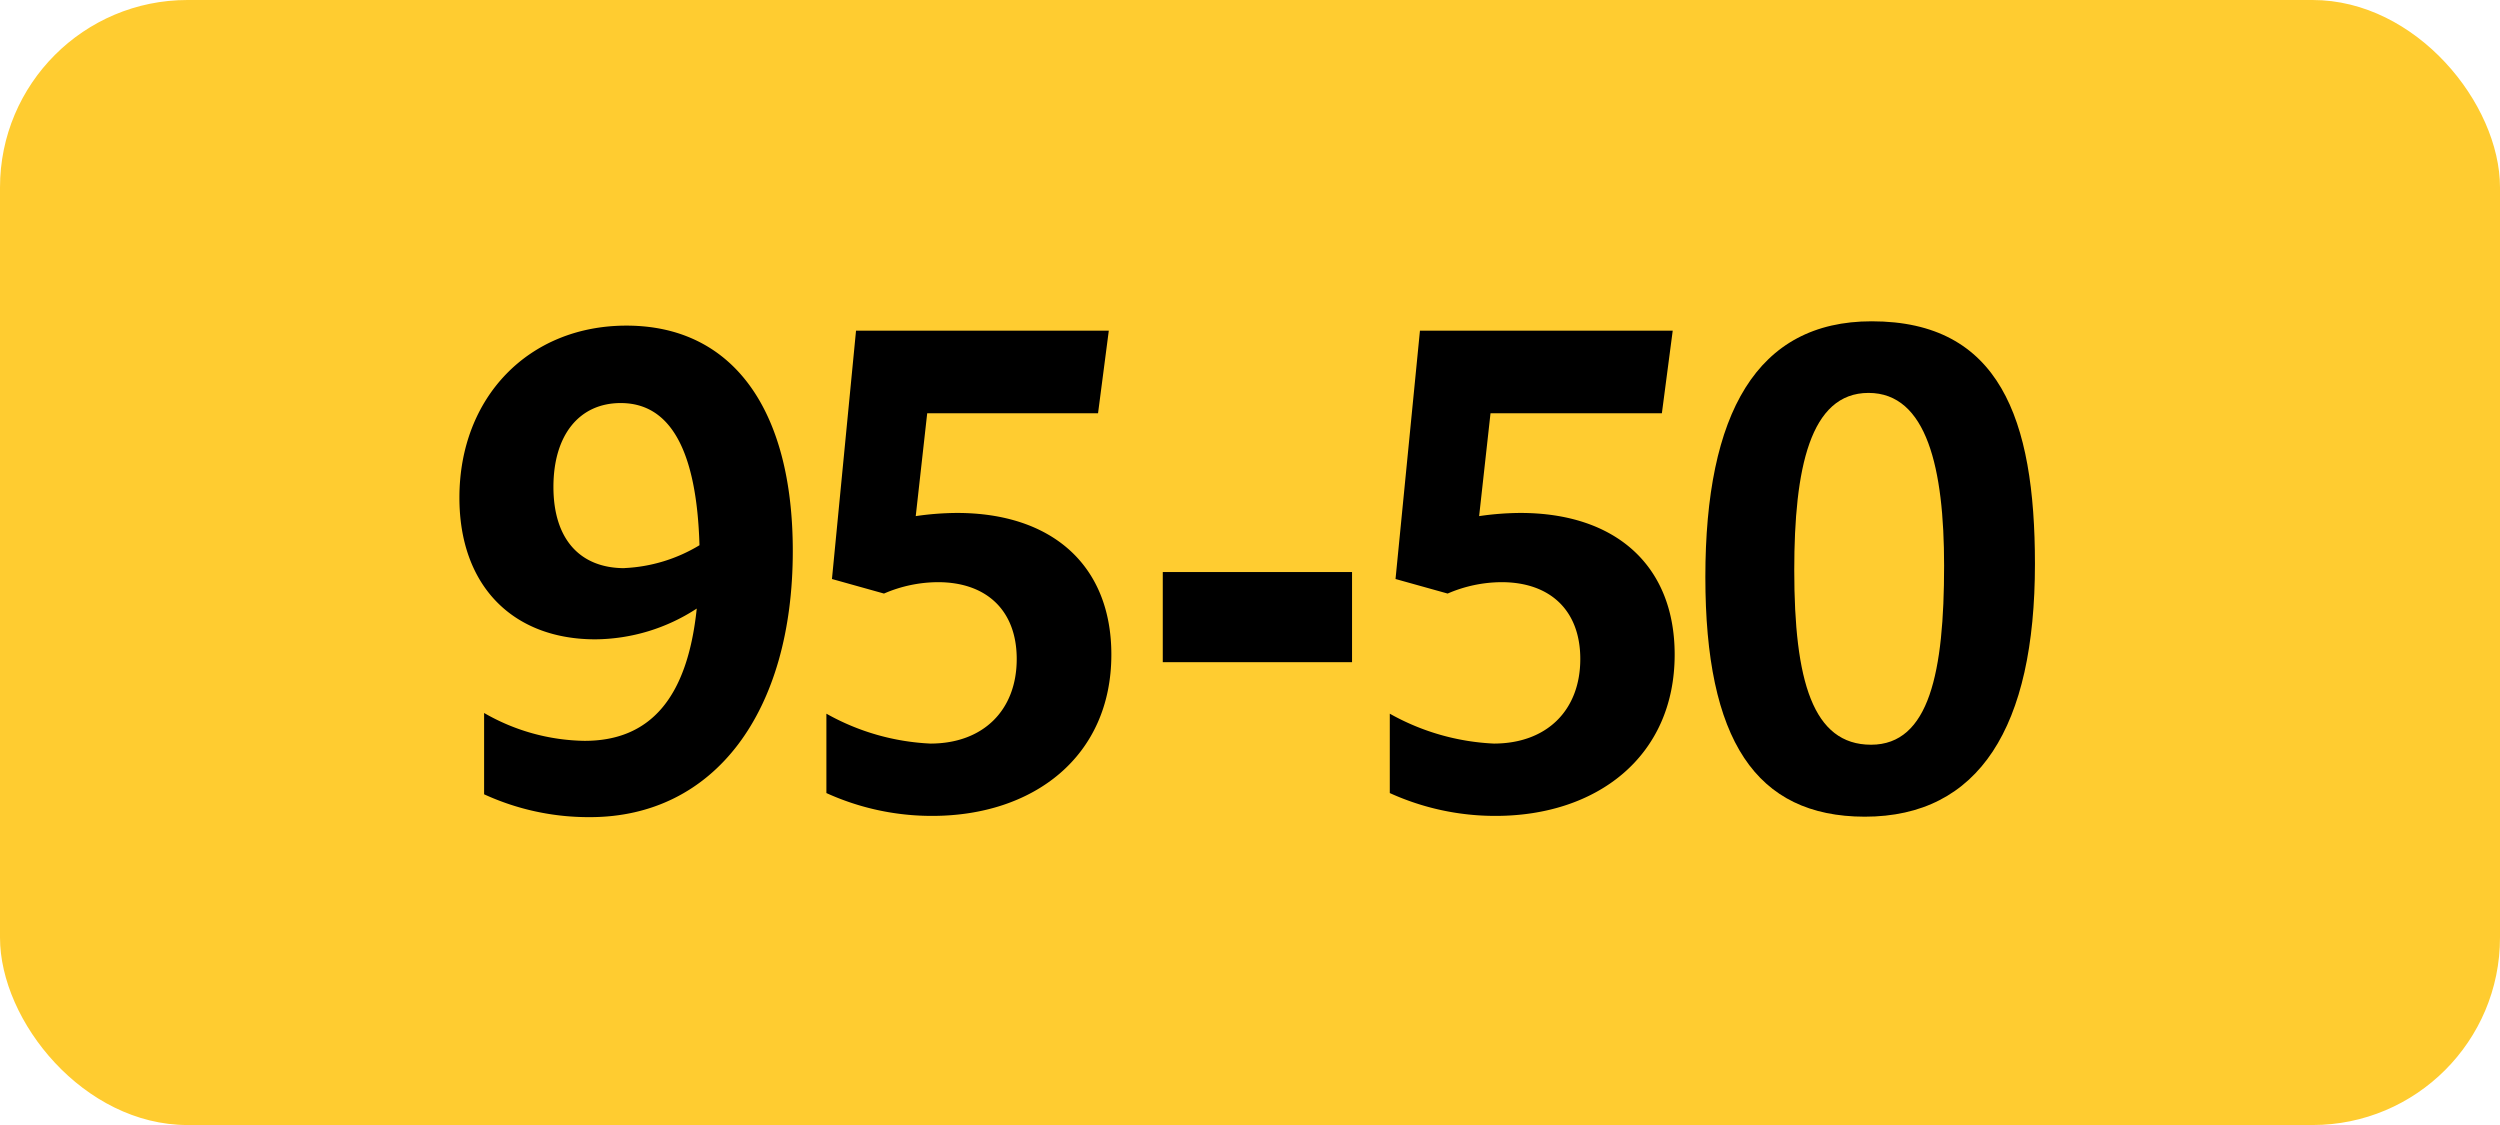
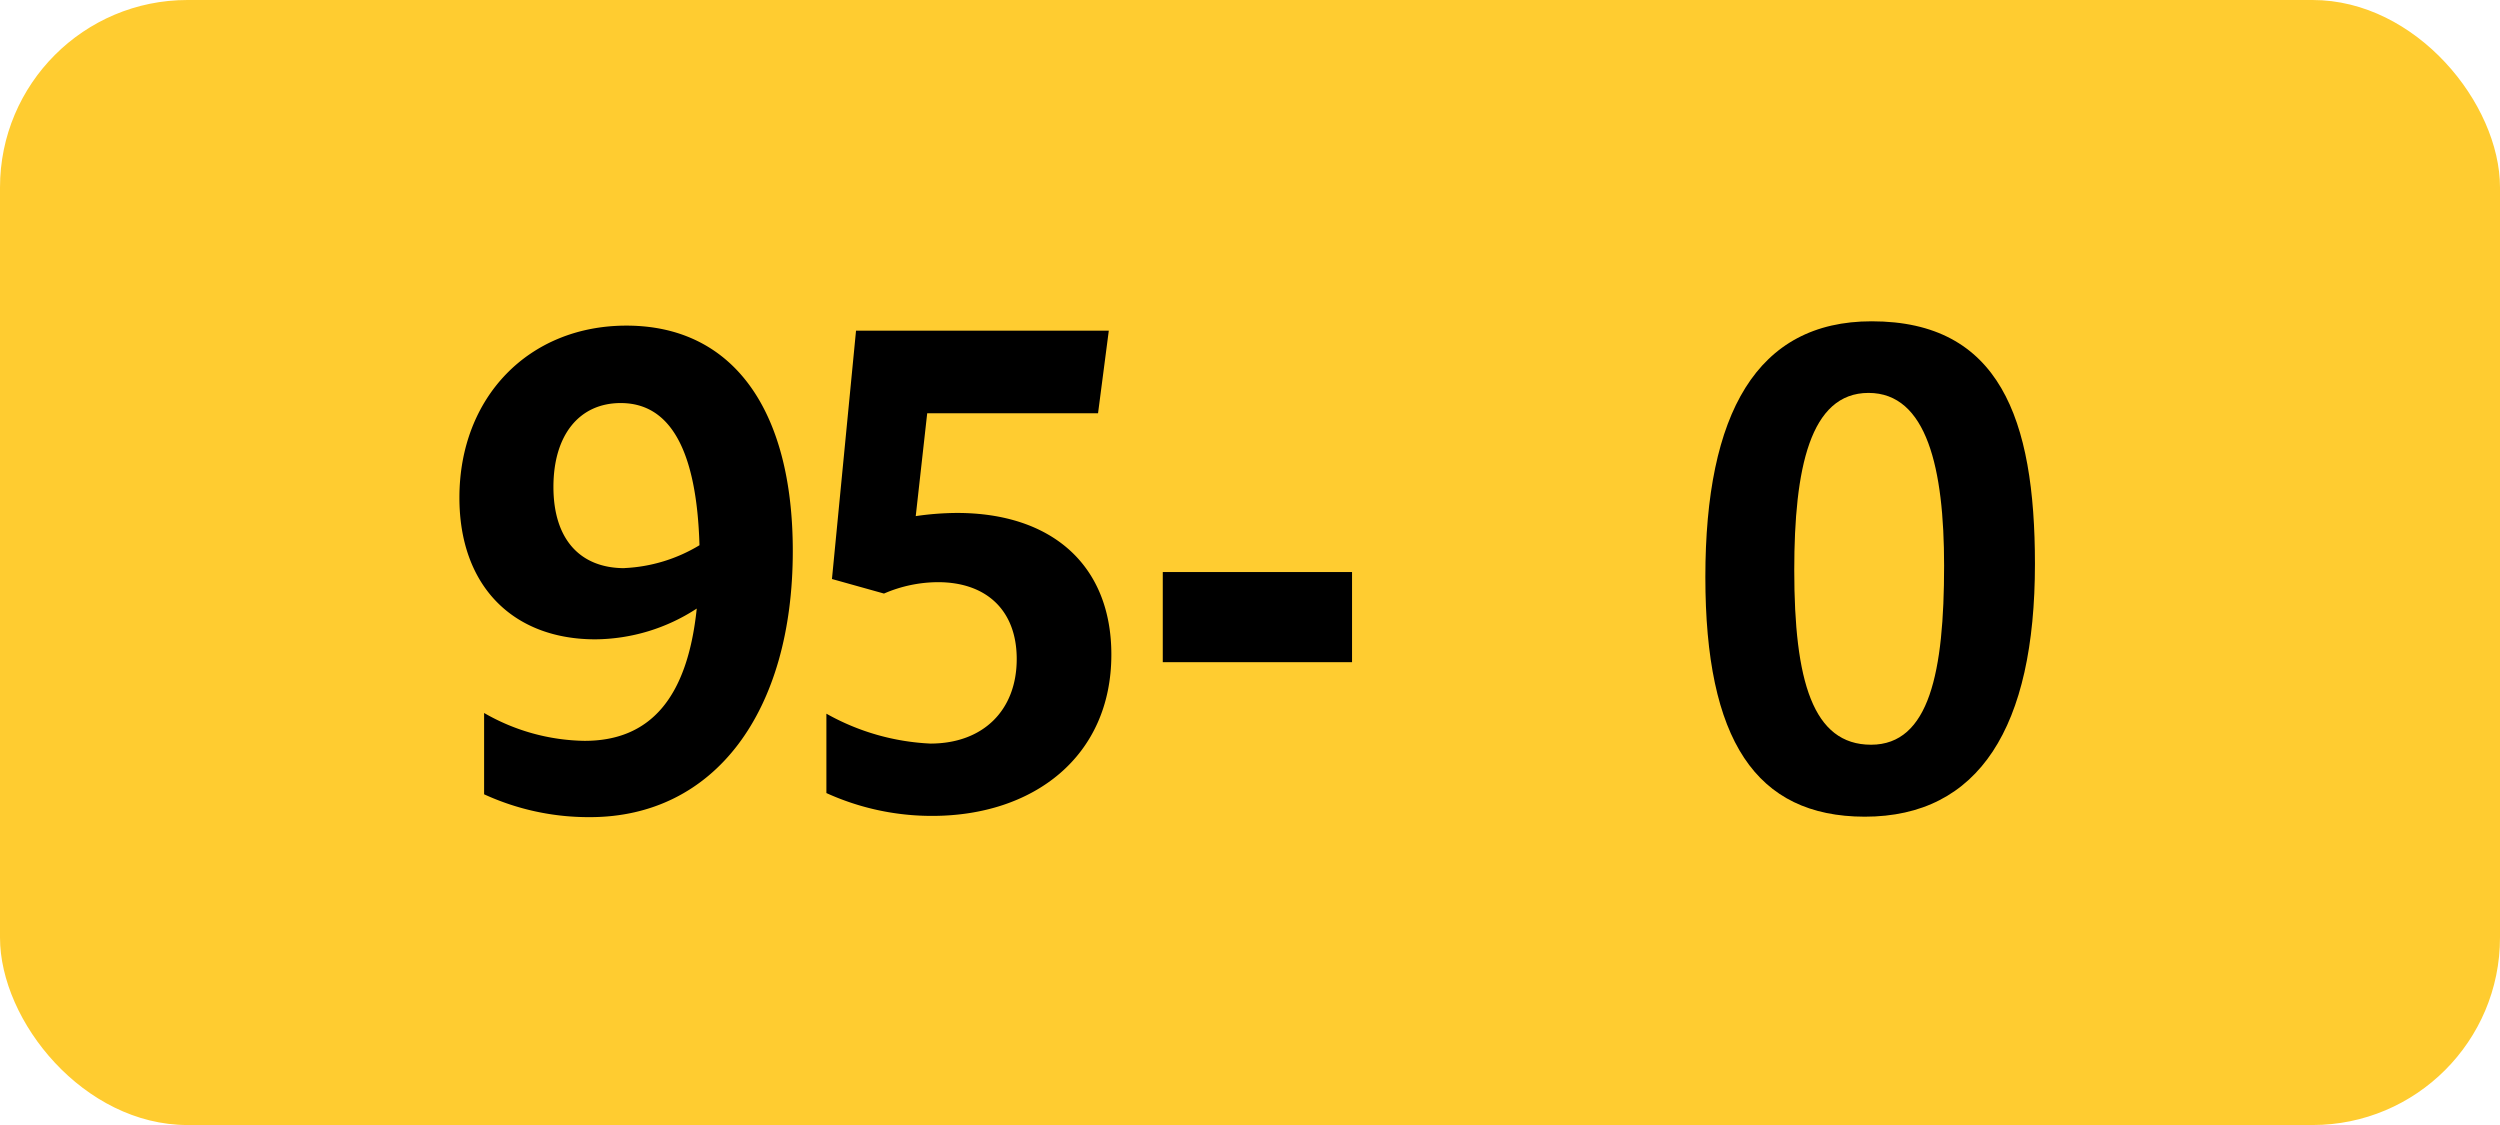
<svg xmlns="http://www.w3.org/2000/svg" viewBox="0 0 283.46 127.56">
  <defs>
    <style>.cls-1{fill:#ffcc30;}</style>
  </defs>
  <g id="Calque_2" data-name="Calque 2">
    <g id="Calque_1-2" data-name="Calque 1">
      <g id="Calque_2-2" data-name="Calque 2">
        <g id="Calque_1-2-2" data-name="Calque 1-2">
          <rect class="cls-1" width="283.46" height="127.56" rx="21.26" />
          <path d="M66.28,84C73.69,84,77.94,79.19,79,69a21.28,21.28,0,0,1-11.5,3.49c-9.29,0-15.41-6-15.41-16.06,0-11.38,7.85-19.51,18.94-19.51,12,0,18.86,9.43,18.86,25.56,0,18.22-8.85,30.17-23,30.17a28.39,28.39,0,0,1-12-2.59V80.84A23.4,23.4,0,0,0,66.28,84Zm4.53-19.59a18,18,0,0,0,8.5-2.59C79,51.18,76.07,45.7,70.38,45.7c-4.68,0-7.63,3.6-7.63,9.51s3,9.21,8.06,9.21Z" />
          <path d="M115.28,74.72c0-5.54-3.46-8.71-8.93-8.71a15.51,15.51,0,0,0-6.12,1.29l-5.9-1.65,2.73-28.16h28.66l-1.22,9.37H105.13l-1.3,11.66a33.29,33.29,0,0,1,4.68-.36c10.73,0,17.5,5.9,17.5,16.06,0,11.59-8.86,18.29-20.31,18.29a28.88,28.88,0,0,1-12-2.59v-9a26.51,26.51,0,0,0,11.81,3.39C111.46,84.3,115.28,80.55,115.28,74.72Z" />
          <path d="M131.84,64.86H153.3V75.08H131.84Z" />
-           <path d="M179.18,74.72c0-5.54-3.45-8.71-8.92-8.71a15.51,15.51,0,0,0-6.12,1.29l-5.91-1.65L161,37.49h28.66l-1.23,9.37H169l-1.29,11.66a33.29,33.29,0,0,1,4.68-.36c10.73,0,17.49,5.9,17.49,16.06,0,11.59-8.85,18.29-20.3,18.29a28.88,28.88,0,0,1-12-2.59v-9a26.51,26.51,0,0,0,11.81,3.39C175.37,84.3,179.18,80.55,179.18,74.72Z" />
          <path d="M193.36,65.43c0-18.57,5.83-29,18.86-29,14.48,0,18.51,11,18.51,27.51,0,18.51-6.34,28.66-19.3,28.66C199.05,92.58,193.36,83.87,193.36,65.43Zm27.07-1.29c0-11-1.94-19.59-8.57-19.59s-8.42,8.57-8.42,20.09c0,12.53,2.09,19.8,8.71,19.8S220.43,76.16,220.43,64.14Z" />
        </g>
      </g>
    </g>
  </g>
</svg>